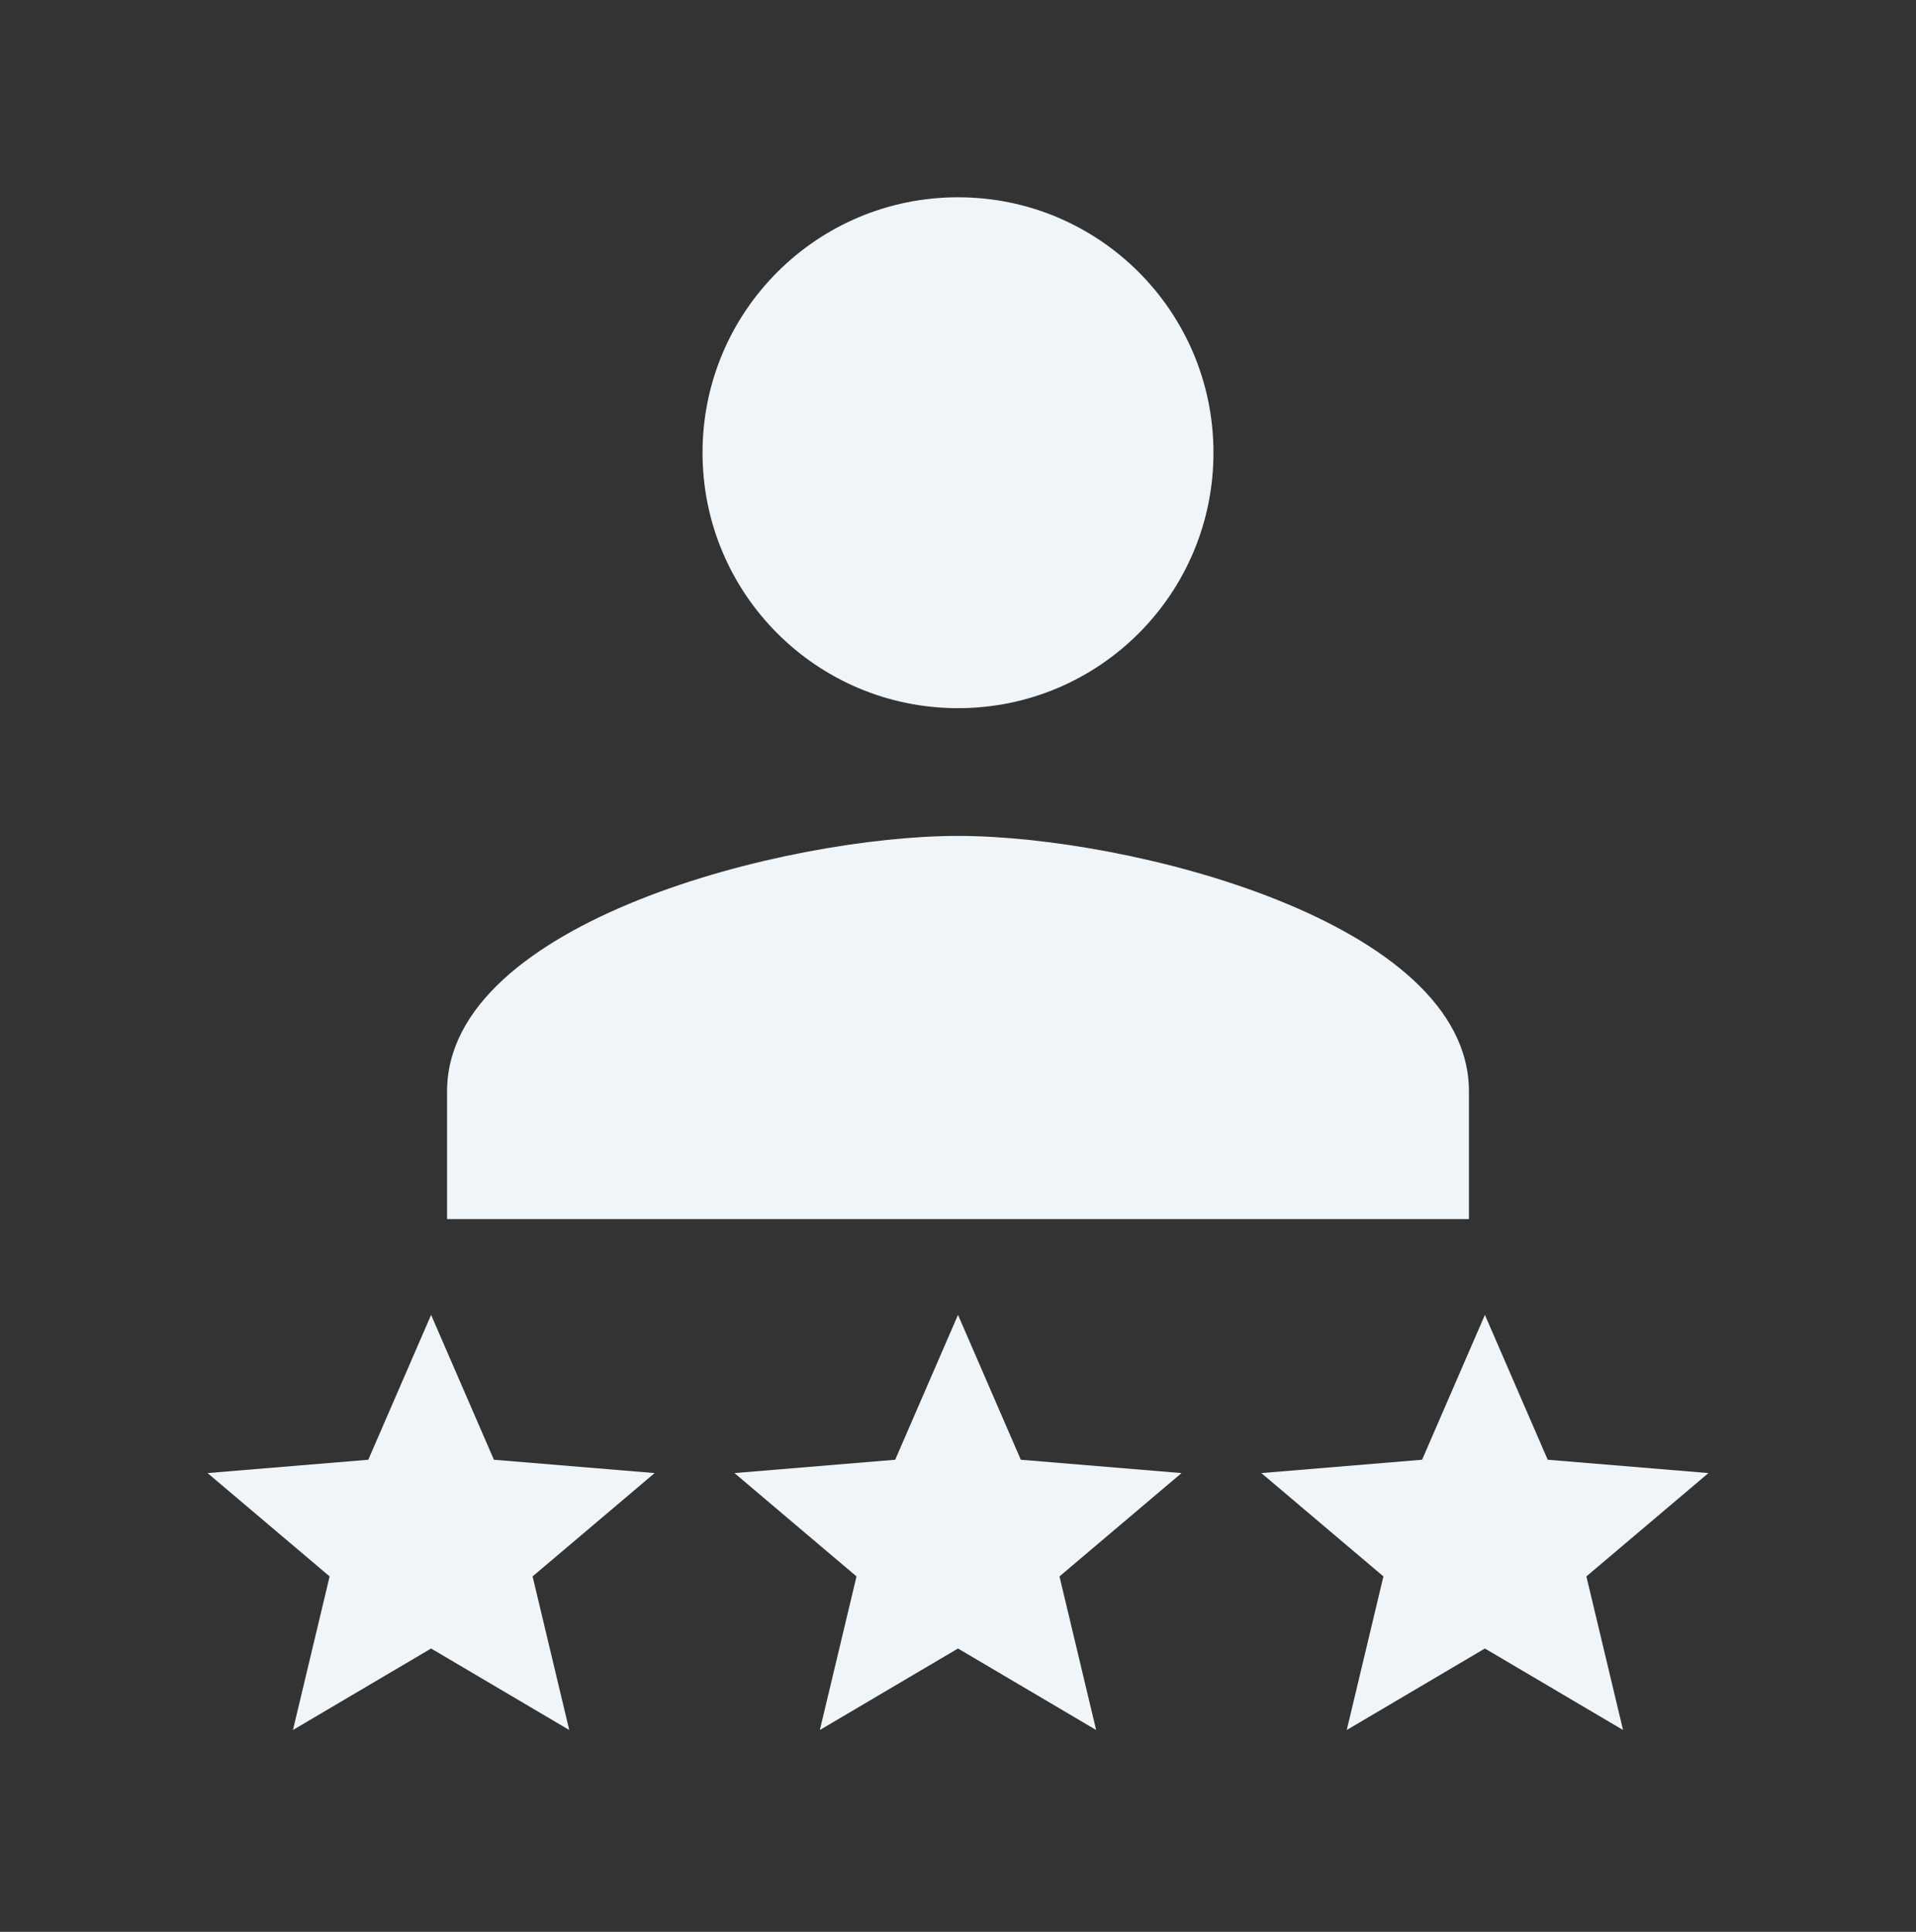
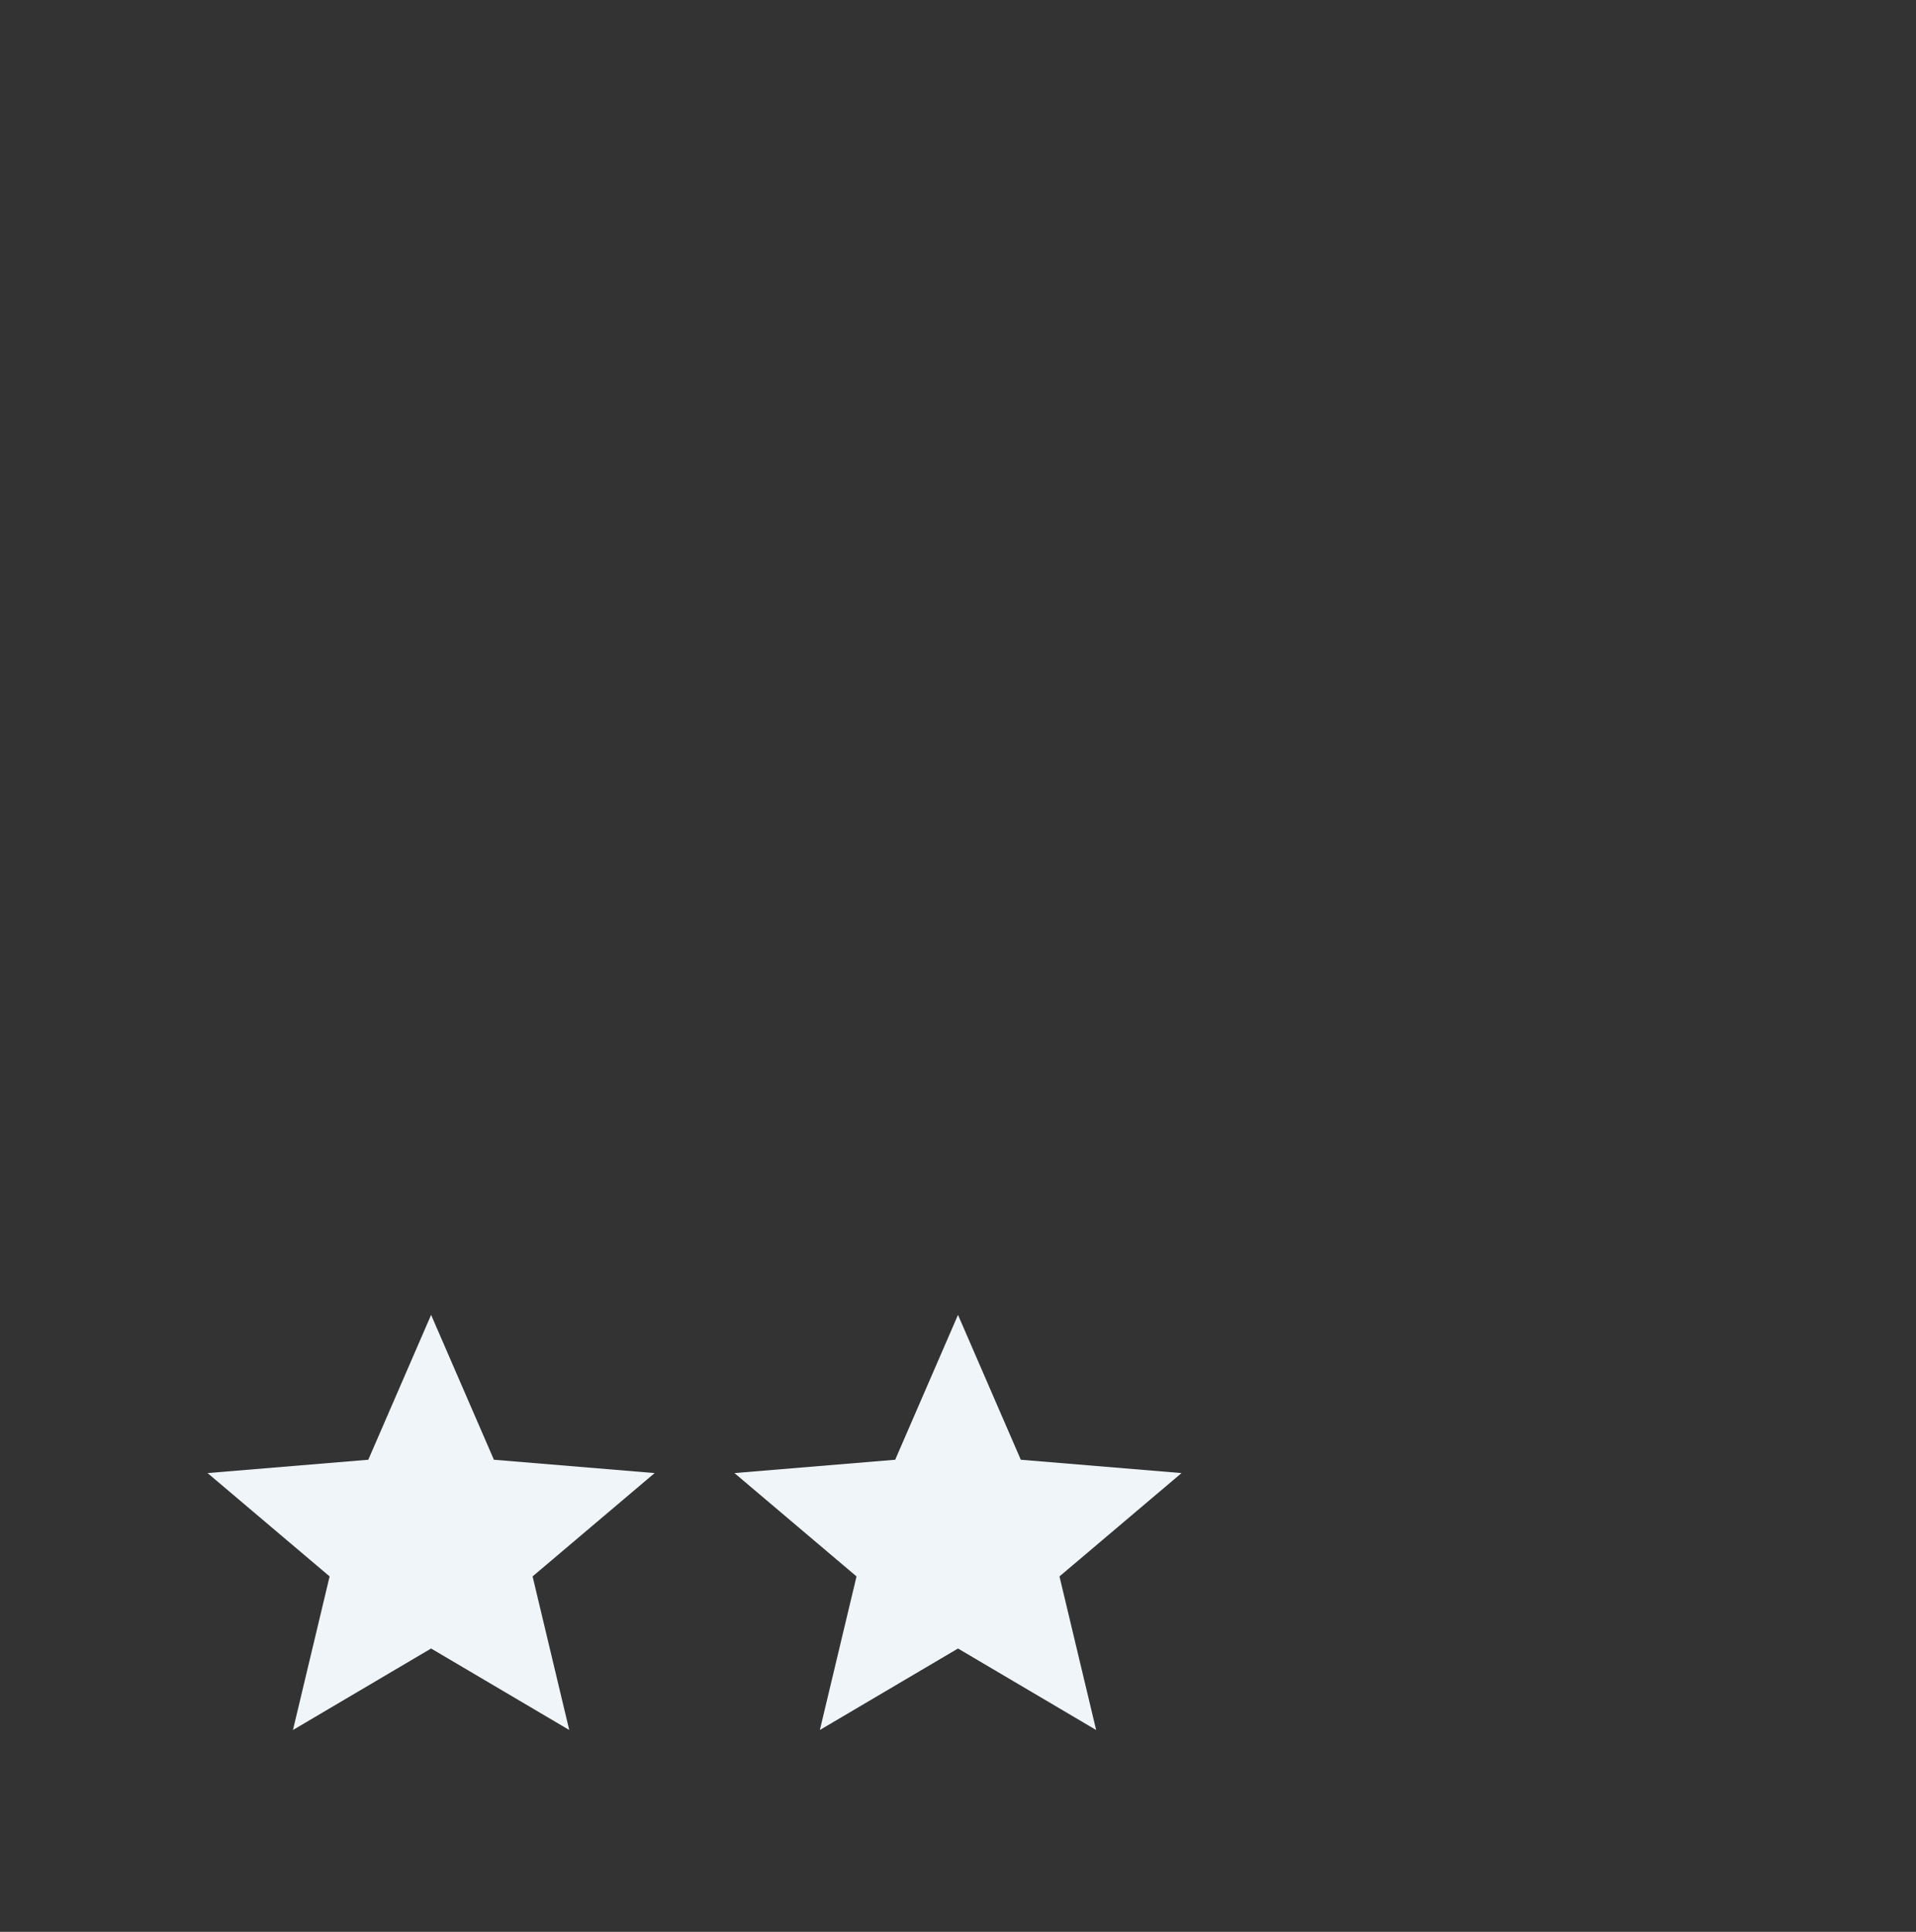
<svg xmlns="http://www.w3.org/2000/svg" width="120" height="121" viewBox="0 0 120 121" fill="none">
  <rect x="0" y="0" width="120" height="121" fill="#333333" stroke="none" />
-   <path d="M60 44.356C51.16 44.356 44 37.196 44 28.356C44 19.516 51.16 12.356 60 12.356C68.84 12.356 76 19.516 76 28.356C76 37.196 68.84 44.356 60 44.356ZM60 52.356C70.68 52.356 92 57.716 92 68.356V76.356H28V68.356C28 57.716 49.32 52.356 60 52.356Z" fill="#EFF5F8" />
  <path d="M27 103.252L35.652 108.356L33.356 98.736L41 92.264L30.934 91.429L27 82.356L23.066 91.429L13 92.264L20.644 98.736L18.348 108.356L27 103.252Z" fill="#EFF5F8" />
  <path d="M60 103.252L68.652 108.356L66.356 98.736L74 92.264L63.934 91.429L60 82.356L56.066 91.429L46 92.264L53.644 98.736L51.348 108.356L60 103.252Z" fill="#EFF5F8" />
-   <path d="M93 103.252L101.652 108.356L99.356 98.736L107 92.264L96.934 91.429L93 82.356L89.066 91.429L79 92.264L86.644 98.736L84.348 108.356L93 103.252Z" fill="#EFF5F8" />
</svg>